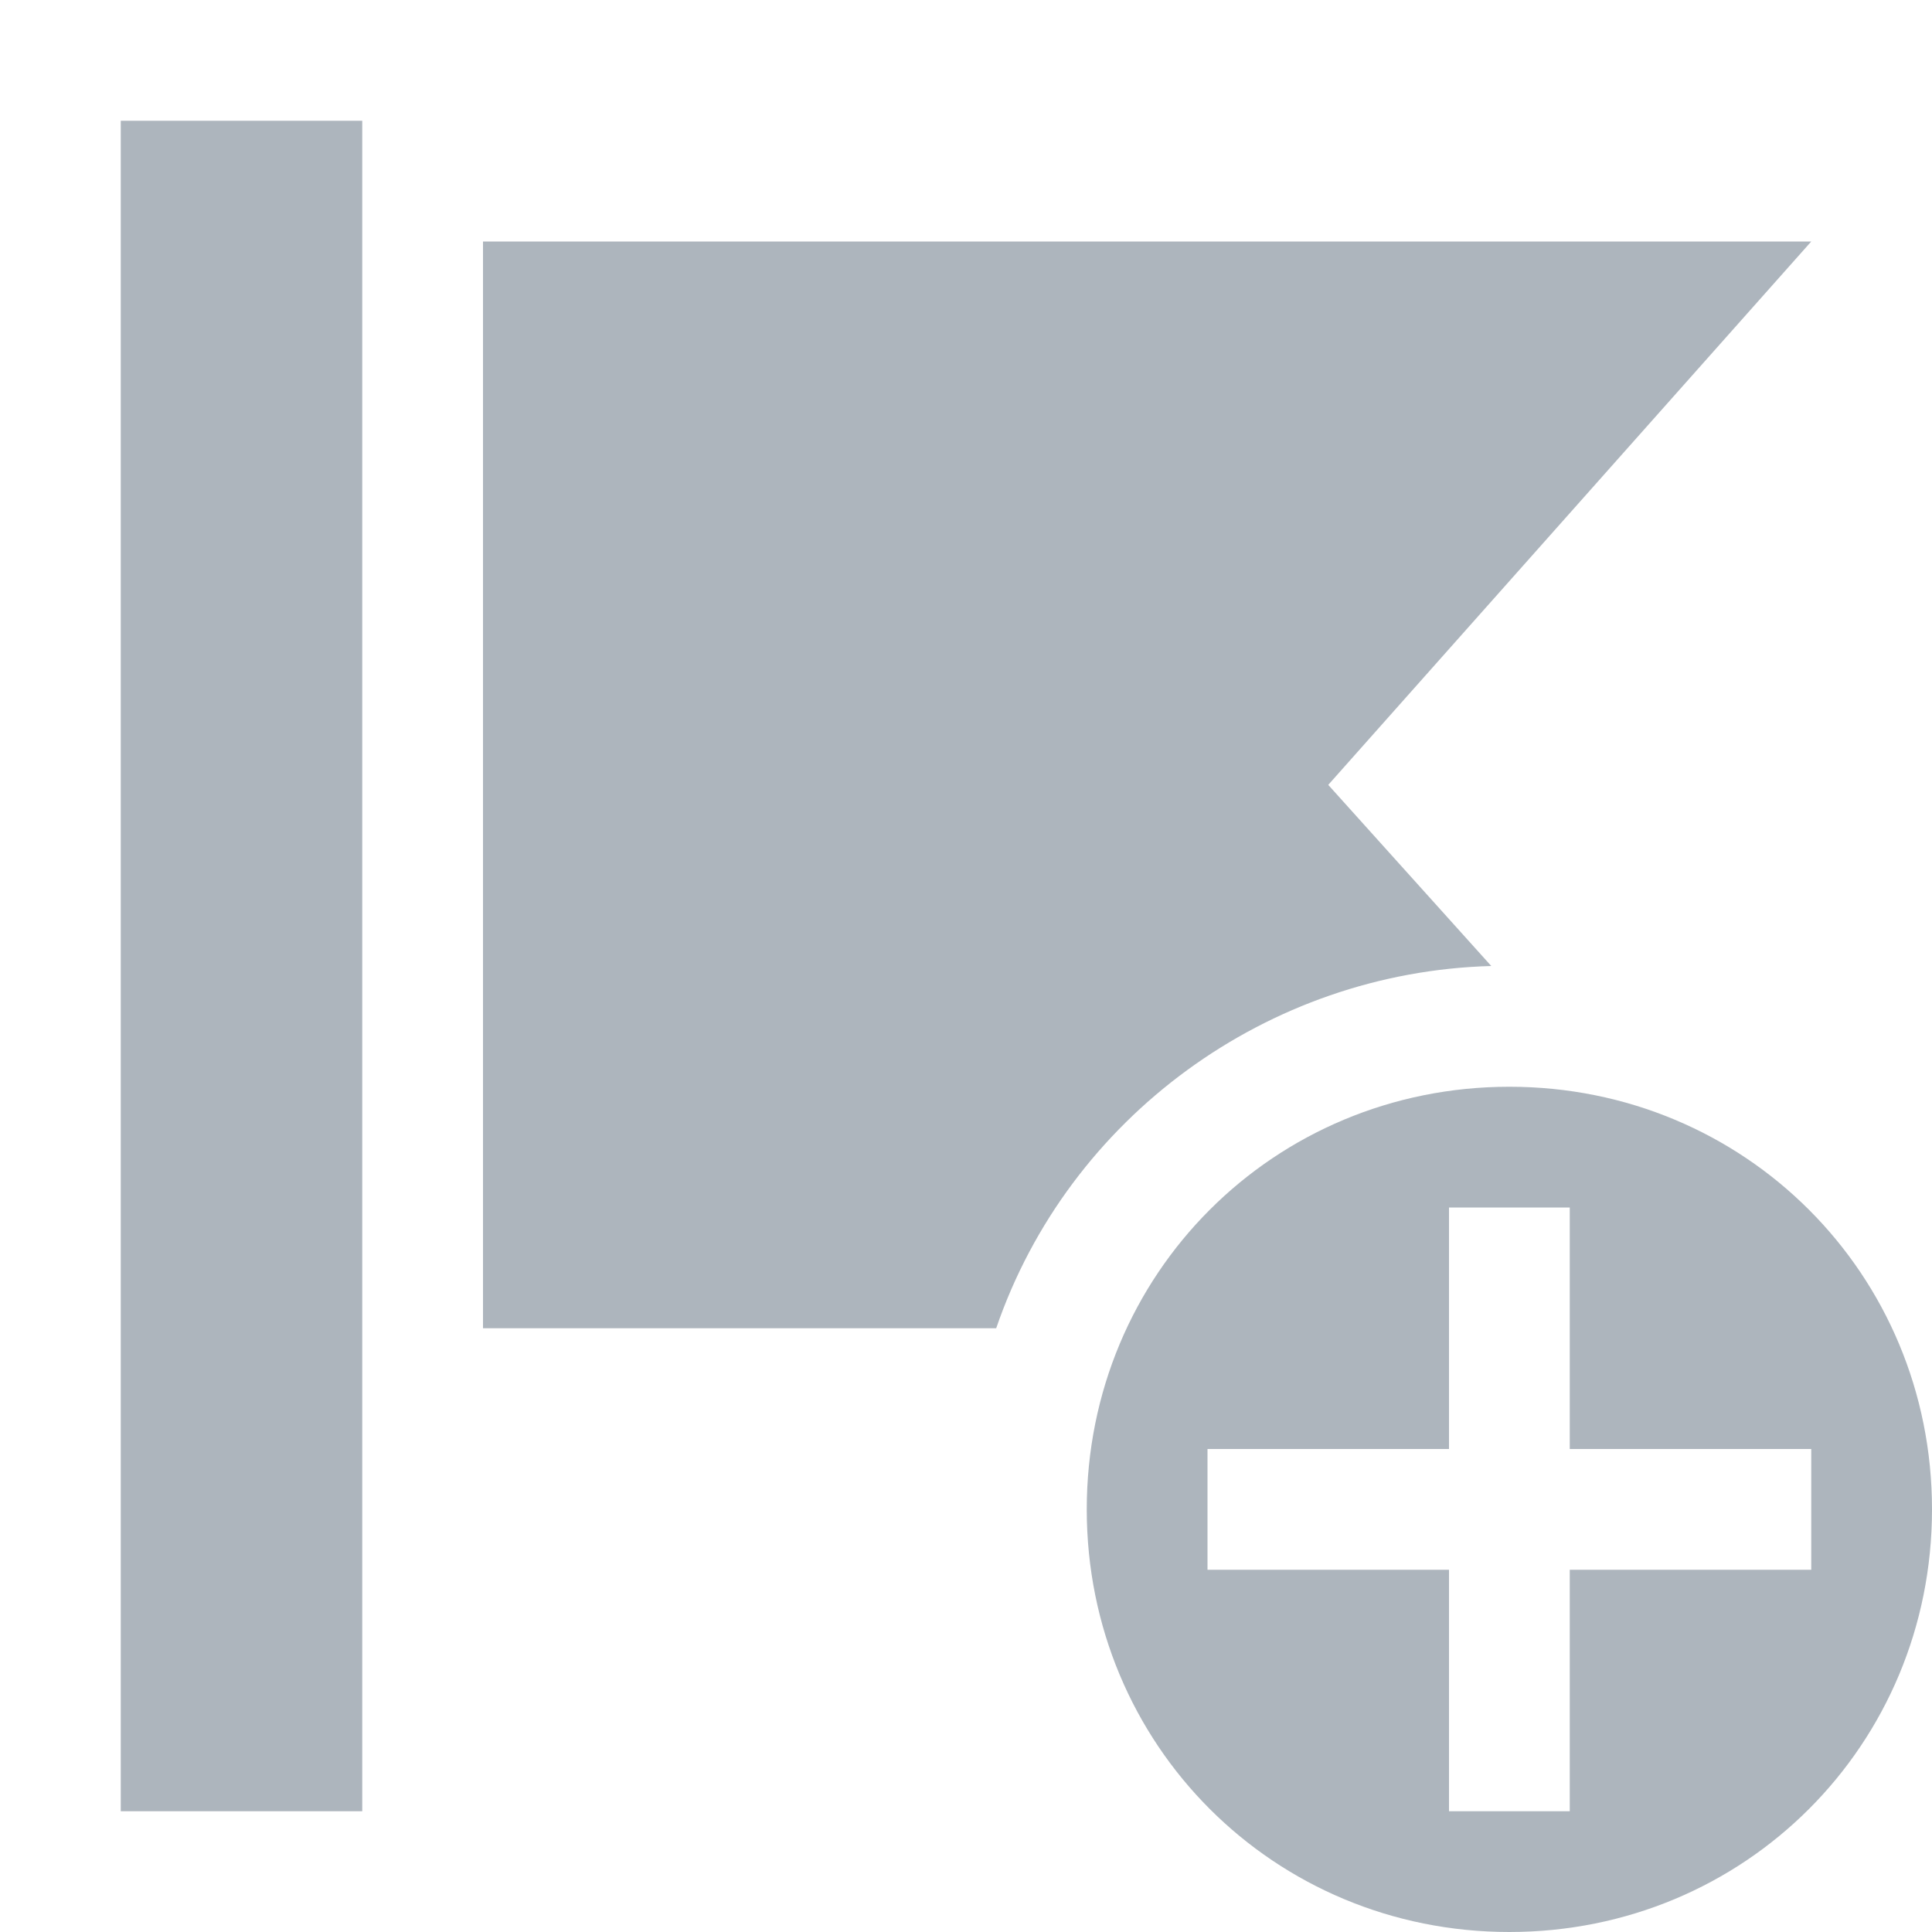
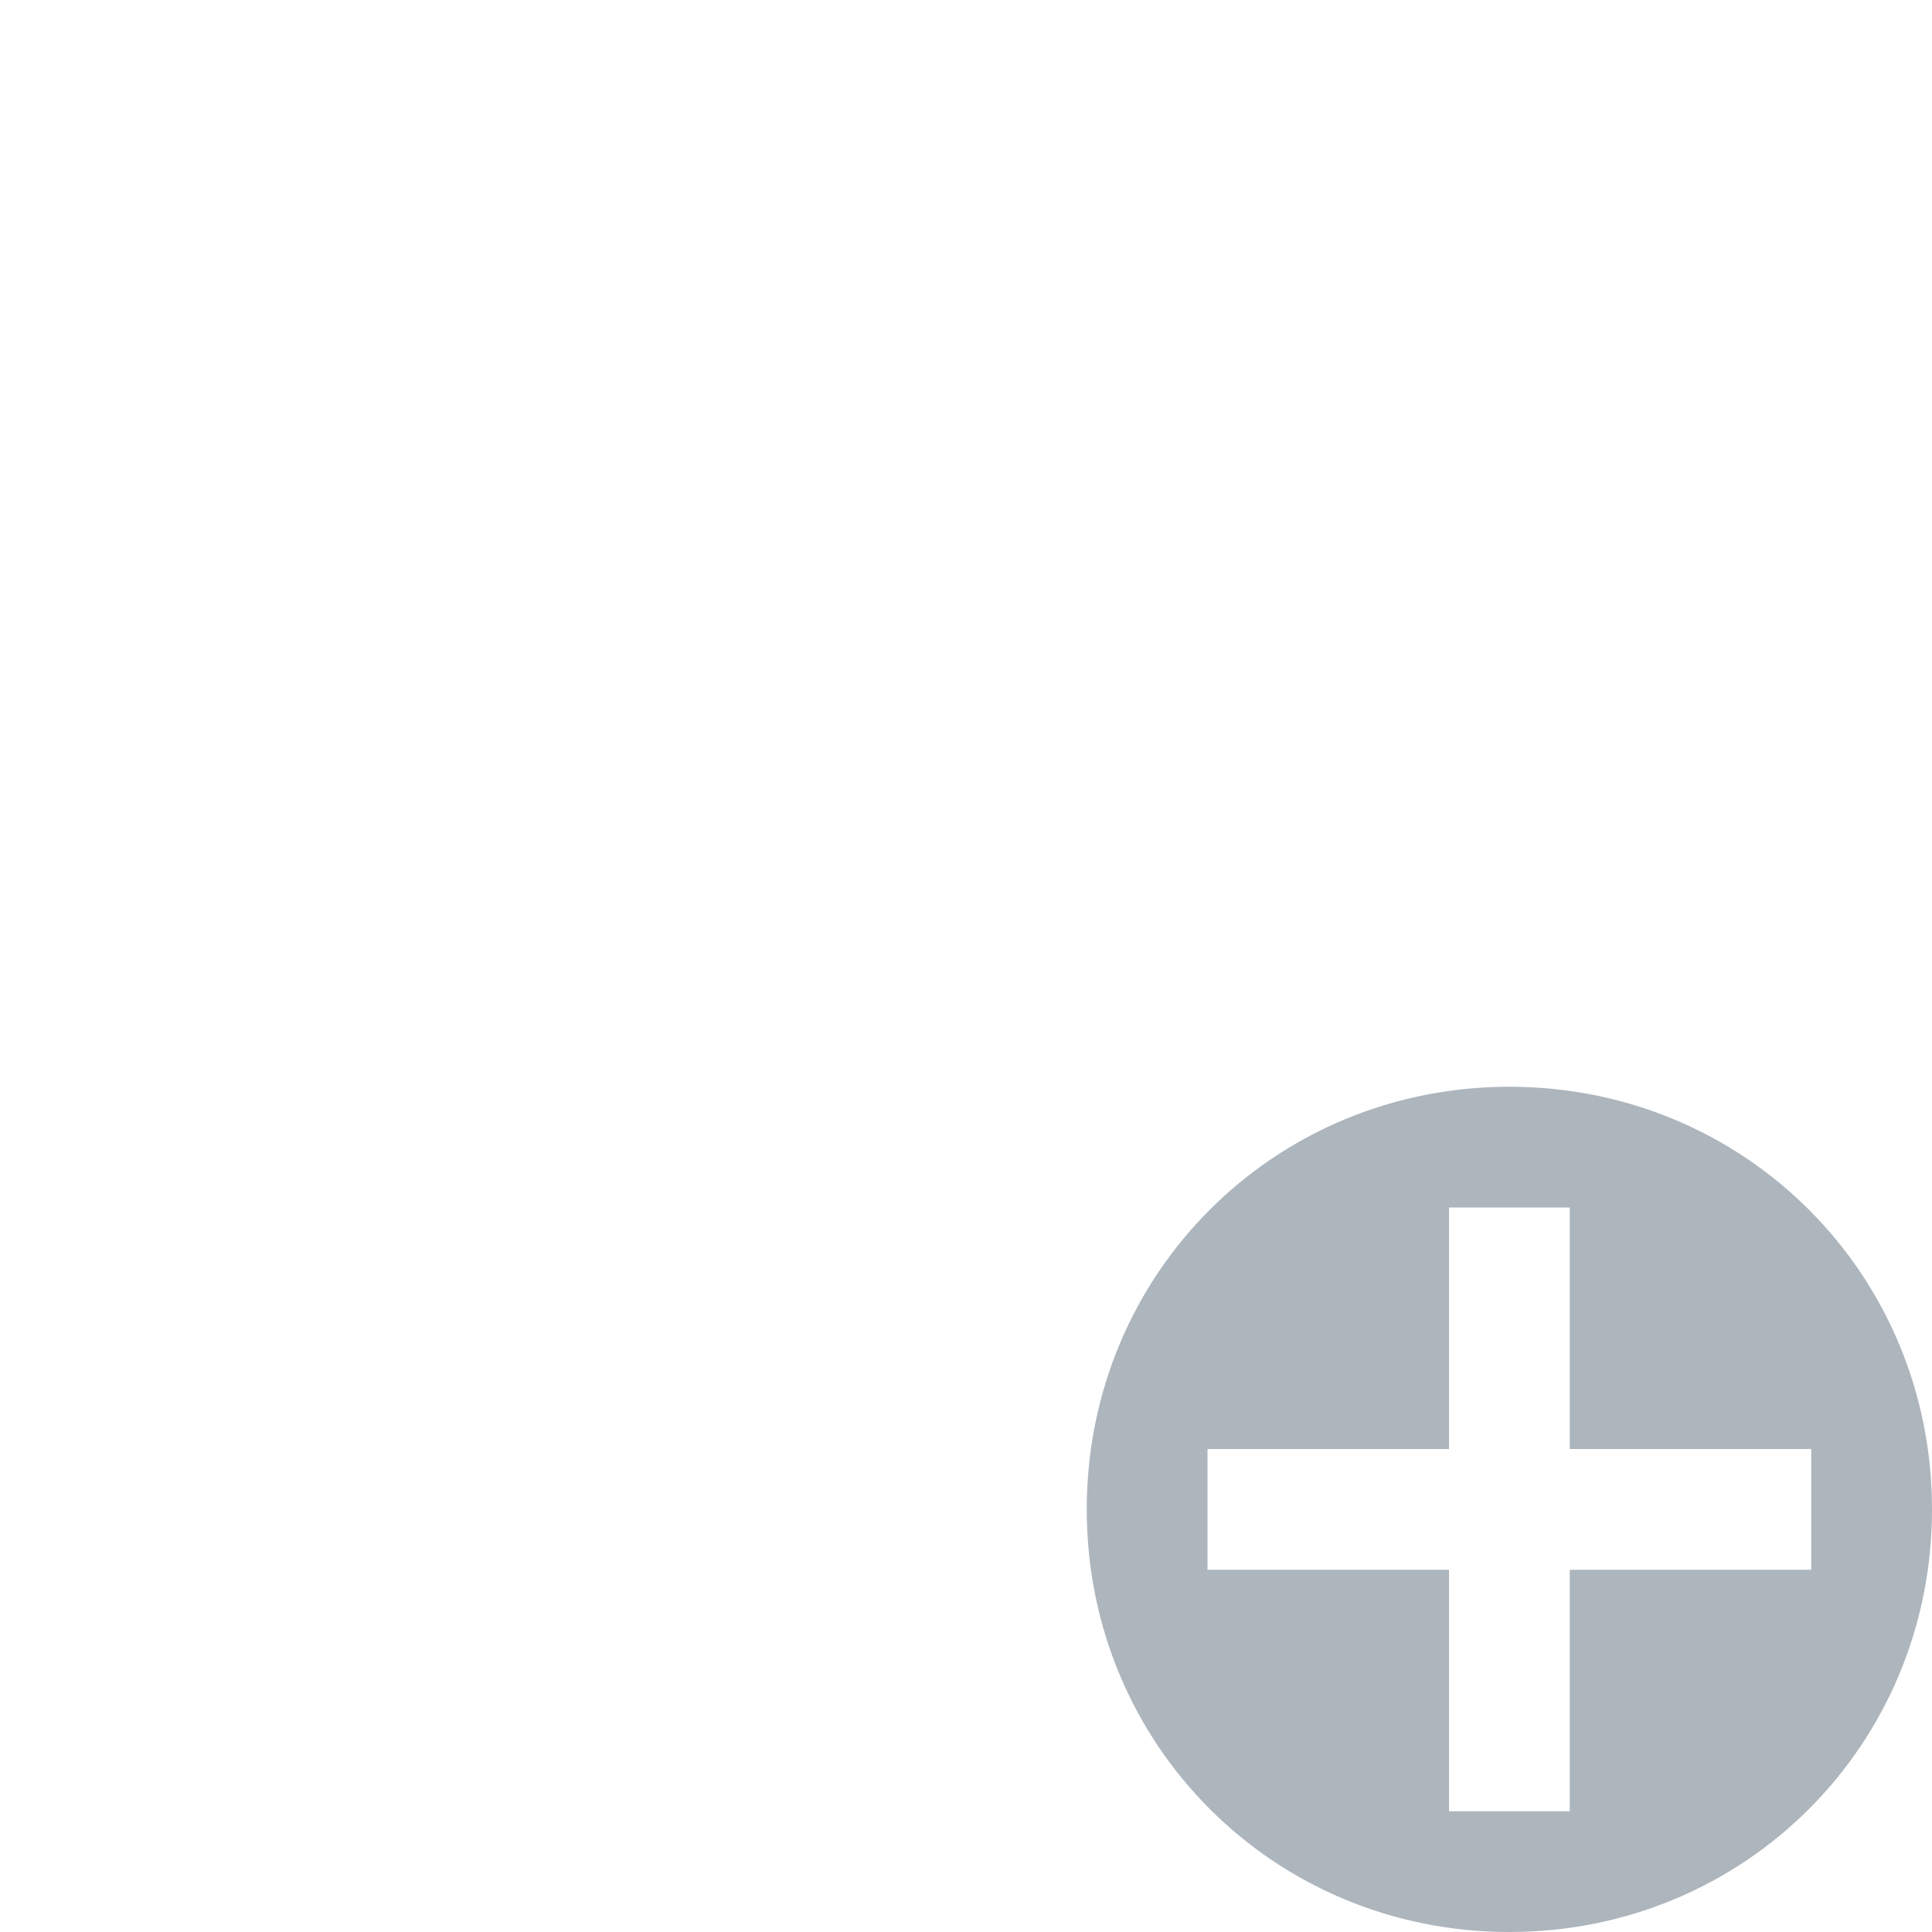
<svg xmlns="http://www.w3.org/2000/svg" viewBox="0 0 32 32" fill="#adb5bd">
-   <path d="m2 2v28h4v-28zm6 2v18h8.5c1.2-3.5 4.5-5.9 8.2-6l-2.7-3 8-9z" />
  <path d="m25 18c-3.9 0-7 3.1-7 7s3.1 7 7 7 7-3.1 7-7-3.1-7-7-7zm5 6v2h-4v4h-2v-4h-4v-2h4v-4h2v4z" />
</svg>